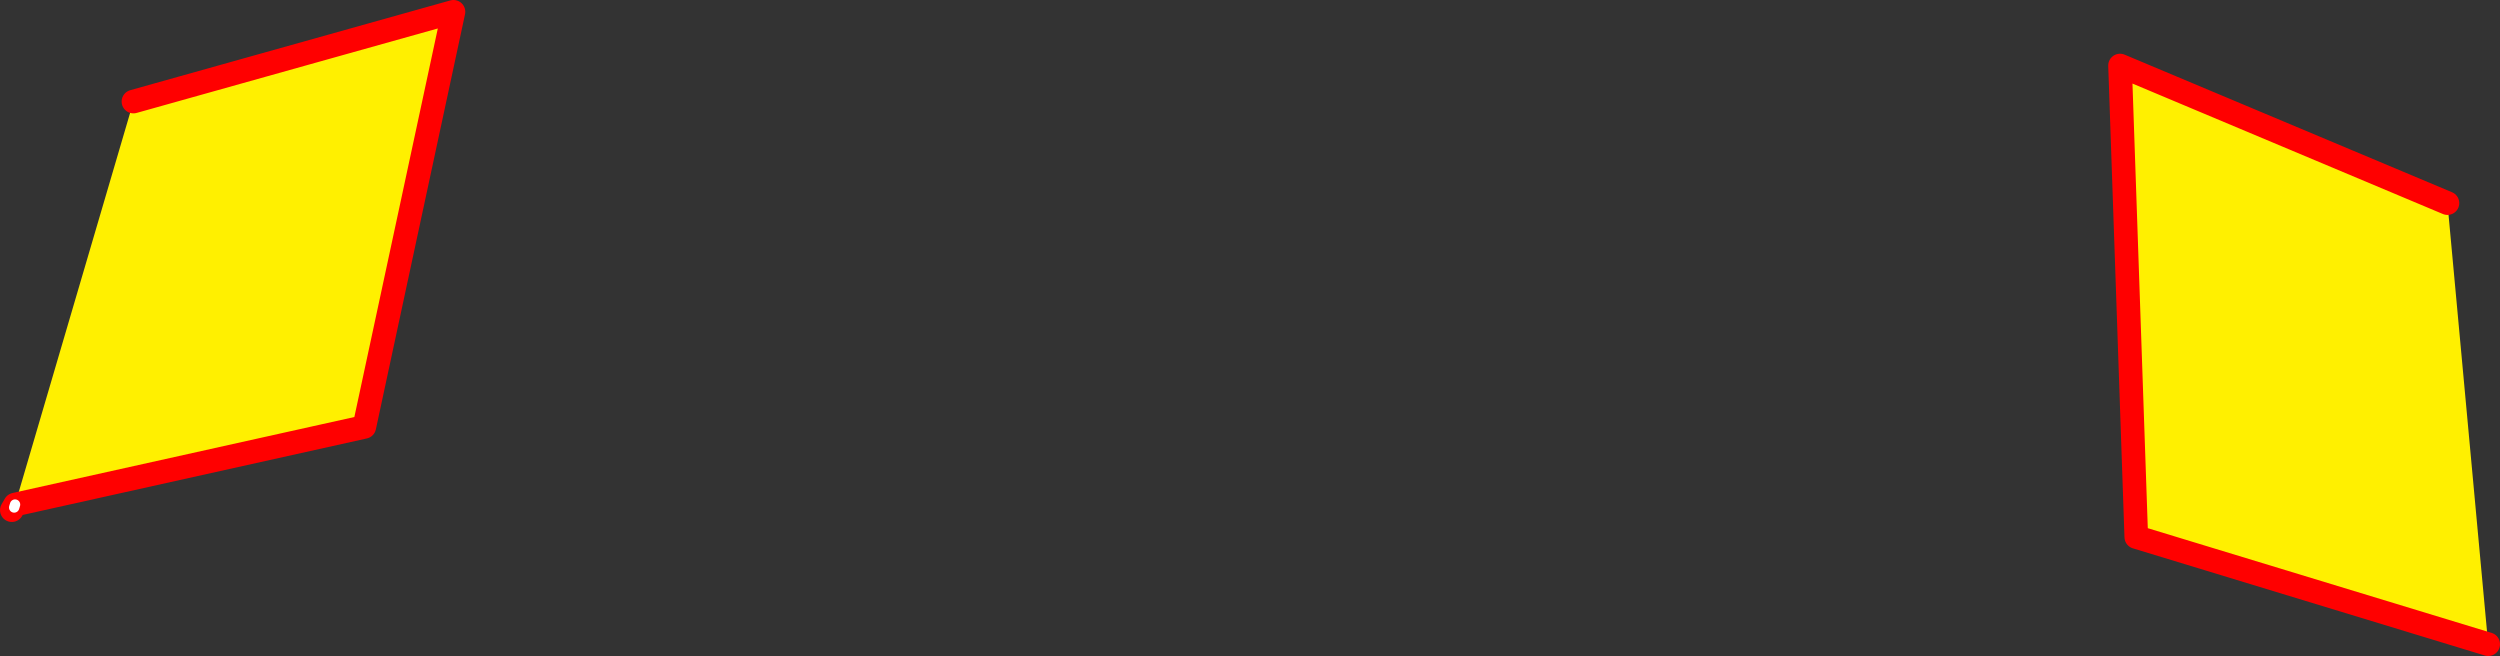
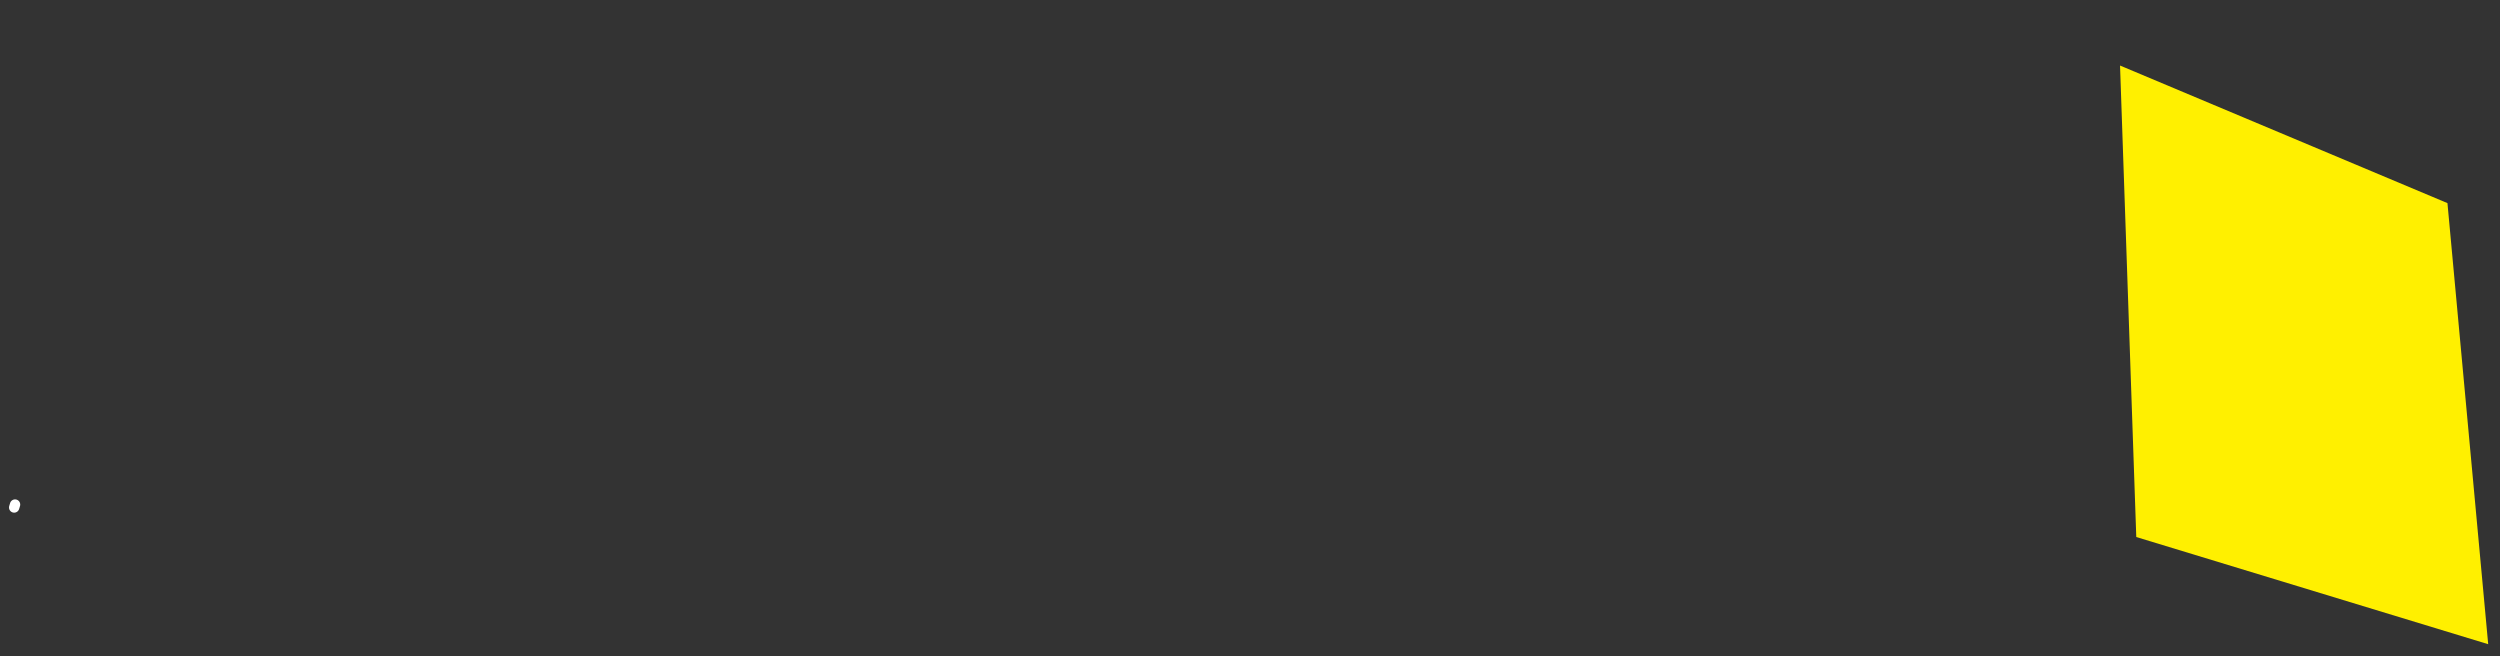
<svg xmlns="http://www.w3.org/2000/svg" height="111.1px" width="423.4px">
  <rect width="100%" height="100%" fill="#333333" stroke="none" />
  <g transform="matrix(1.0, 0.0, 0.0, 1.0, -139.4, -178.05)">
-     <path d="M560.8 287.15 L501.2 269.0 498.45 189.15 553.9 212.45 560.8 287.15 M162.0 195.25 L216.2 180.05 201.1 250.35 141.95 263.5 162.0 195.25" fill="#fff000" fill-rule="evenodd" stroke="none" />
-     <path d="M141.95 263.5 L141.8 264.0 141.4 264.45 141.95 263.5" fill="#ffffff" fill-rule="evenodd" stroke="none" />
-     <path d="M553.9 212.45 L498.45 189.15 501.2 269.0 560.8 287.15 M162.0 195.25 L216.2 180.05 201.1 250.35 141.95 263.5 141.4 264.45" fill="none" stroke="#ff0000" stroke-linecap="round" stroke-linejoin="round" stroke-width="4.0" />
+     <path d="M560.8 287.15 L501.2 269.0 498.45 189.15 553.9 212.45 560.8 287.15 M162.0 195.25 " fill="#fff000" fill-rule="evenodd" stroke="none" />
    <path d="M141.95 263.5 L141.8 264.0" fill="none" stroke="#ffffff" stroke-linecap="round" stroke-linejoin="round" stroke-width="1.75" />
  </g>
</svg>